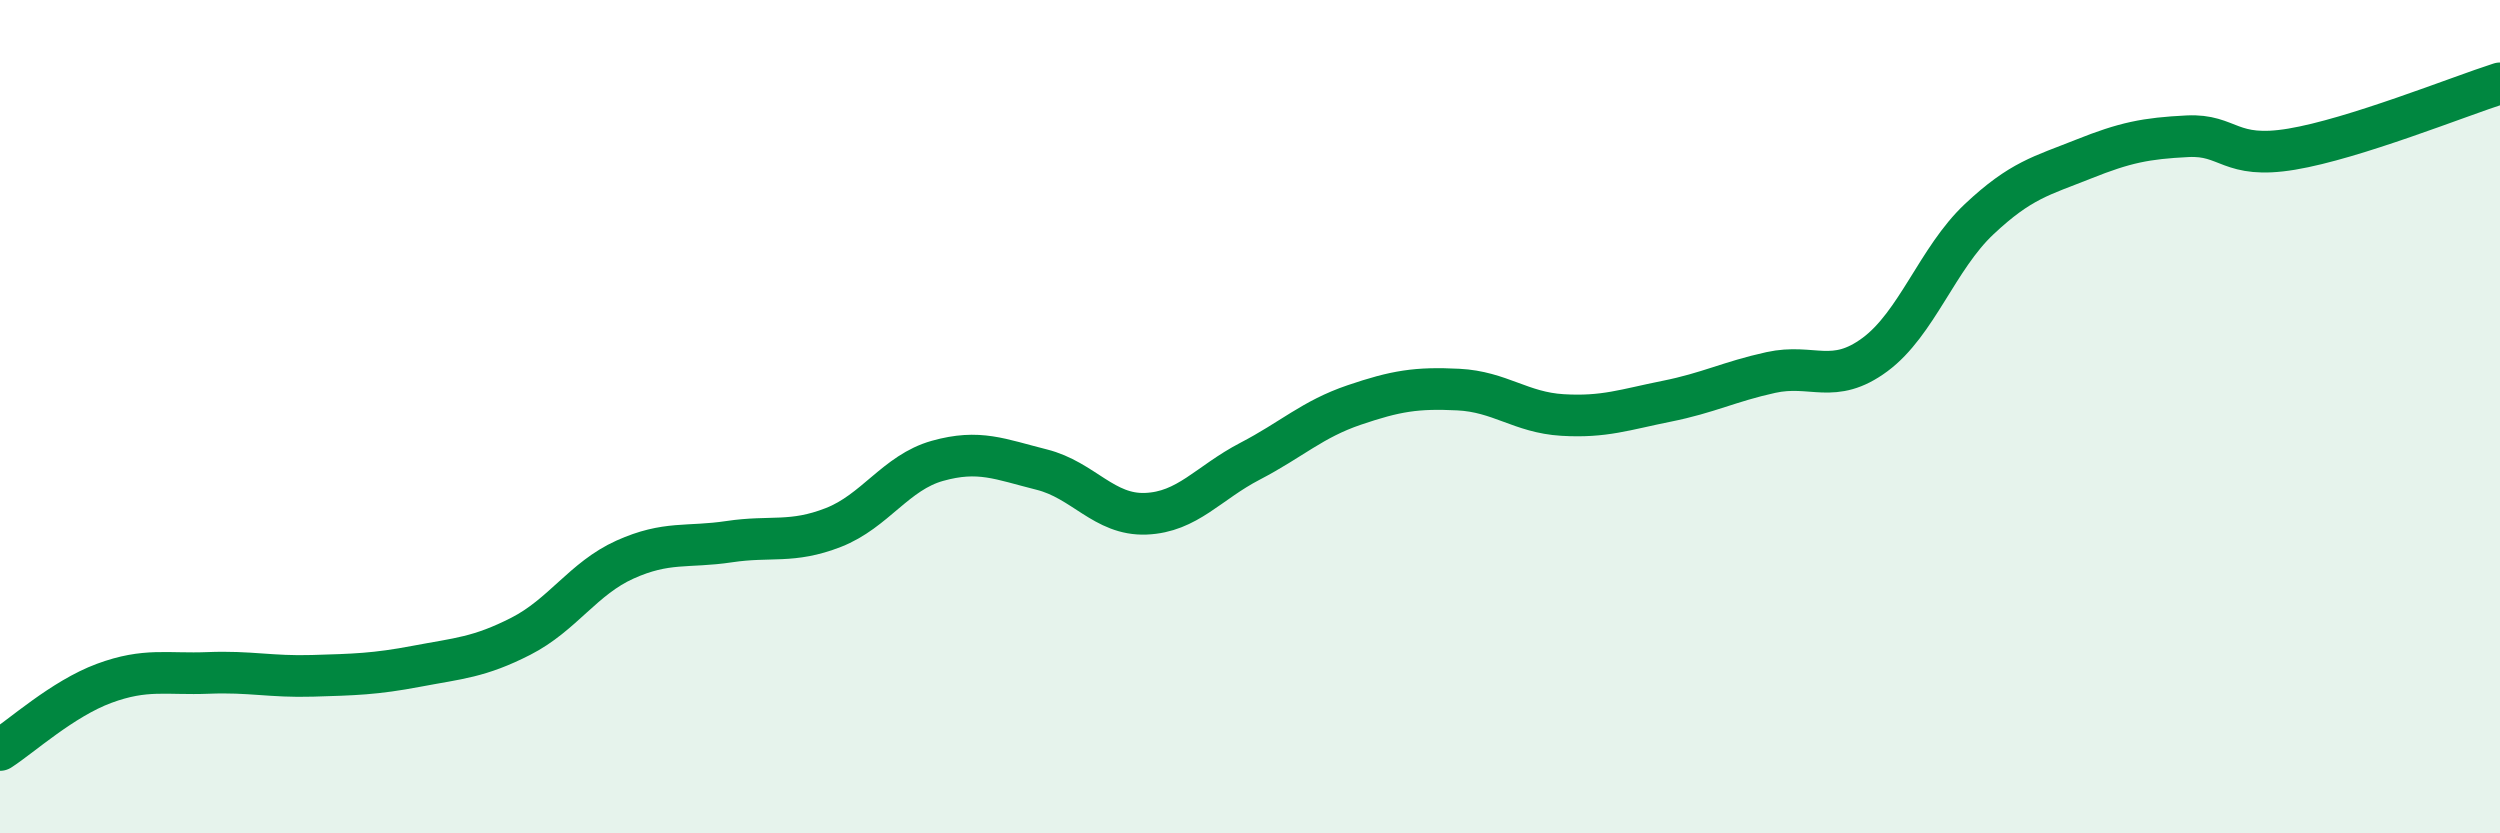
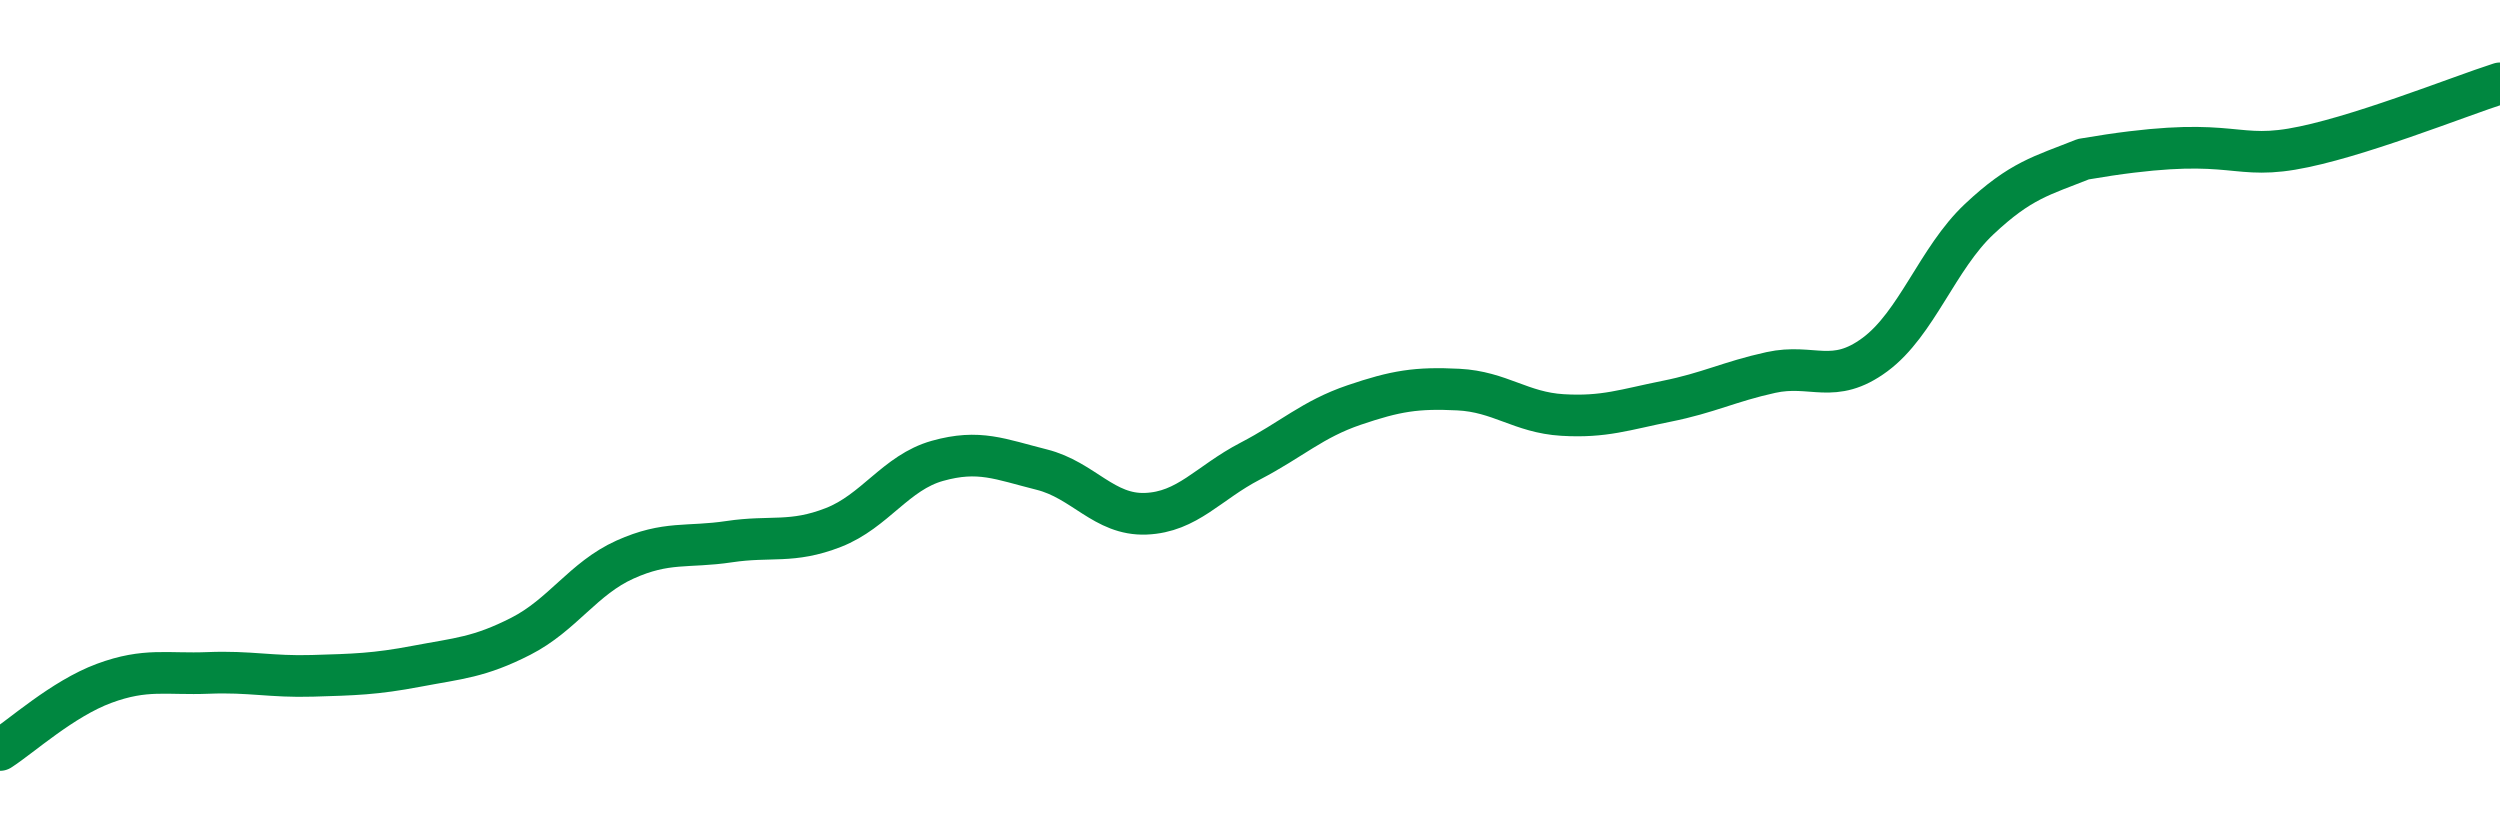
<svg xmlns="http://www.w3.org/2000/svg" width="60" height="20" viewBox="0 0 60 20">
-   <path d="M 0,18 C 0.5,17.68 1.5,16.77 2.5,16.4 C 3.5,16.03 4,16.19 5,16.15 C 6,16.11 6.5,16.25 7.5,16.22 C 8.5,16.19 9,16.18 10,15.99 C 11,15.8 11.5,15.78 12.5,15.27 C 13.5,14.76 14,13.88 15,13.43 C 16,12.98 16.5,13.15 17.5,13 C 18.5,12.85 19,13.05 20,12.66 C 21,12.27 21.5,11.34 22.5,11.06 C 23.5,10.78 24,11.02 25,11.27 C 26,11.52 26.5,12.37 27.5,12.33 C 28.5,12.29 29,11.59 30,11.07 C 31,10.55 31.5,10.06 32.5,9.72 C 33.5,9.38 34,9.3 35,9.35 C 36,9.4 36.5,9.9 37.5,9.96 C 38.5,10.02 39,9.83 40,9.63 C 41,9.43 41.5,9.16 42.5,8.94 C 43.5,8.72 44,9.25 45,8.51 C 46,7.77 46.5,6.2 47.5,5.26 C 48.5,4.32 49,4.22 50,3.82 C 51,3.42 51.5,3.32 52.5,3.27 C 53.5,3.22 53.5,3.83 55,3.58 C 56.5,3.33 59,2.32 60,2L60 20L0 20Z" fill="#008740" opacity="0.1" stroke-linecap="round" stroke-linejoin="round" />
-   <path d="M 0,18 C 0.5,17.68 1.5,16.77 2.5,16.4 C 3.5,16.03 4,16.19 5,16.15 C 6,16.11 6.5,16.25 7.5,16.22 C 8.5,16.19 9,16.18 10,15.99 C 11,15.8 11.5,15.78 12.5,15.27 C 13.5,14.76 14,13.88 15,13.43 C 16,12.98 16.5,13.15 17.5,13 C 18.5,12.85 19,13.05 20,12.66 C 21,12.27 21.5,11.34 22.5,11.06 C 23.5,10.78 24,11.02 25,11.27 C 26,11.52 26.5,12.37 27.5,12.33 C 28.5,12.29 29,11.59 30,11.07 C 31,10.55 31.5,10.06 32.5,9.72 C 33.5,9.38 34,9.3 35,9.35 C 36,9.4 36.5,9.9 37.5,9.96 C 38.5,10.02 39,9.83 40,9.63 C 41,9.43 41.5,9.16 42.5,8.94 C 43.5,8.72 44,9.25 45,8.51 C 46,7.77 46.5,6.2 47.5,5.26 C 48.5,4.32 49,4.22 50,3.82 C 51,3.42 51.5,3.32 52.5,3.27 C 53.5,3.22 53.5,3.83 55,3.58 C 56.5,3.33 59,2.32 60,2" stroke="#008740" stroke-width="1" fill="none" stroke-linecap="round" stroke-linejoin="round" />
+   <path d="M 0,18 C 0.5,17.68 1.5,16.77 2.5,16.4 C 3.5,16.03 4,16.19 5,16.15 C 6,16.11 6.5,16.25 7.5,16.22 C 8.5,16.19 9,16.18 10,15.99 C 11,15.8 11.5,15.78 12.5,15.27 C 13.5,14.76 14,13.88 15,13.43 C 16,12.98 16.5,13.15 17.5,13 C 18.5,12.85 19,13.05 20,12.66 C 21,12.27 21.5,11.34 22.5,11.06 C 23.5,10.78 24,11.02 25,11.27 C 26,11.52 26.5,12.37 27.5,12.33 C 28.5,12.29 29,11.59 30,11.07 C 31,10.55 31.5,10.06 32.5,9.72 C 33.5,9.38 34,9.3 35,9.35 C 36,9.4 36.5,9.9 37.5,9.96 C 38.5,10.02 39,9.83 40,9.63 C 41,9.43 41.5,9.16 42.5,8.94 C 43.5,8.72 44,9.25 45,8.51 C 46,7.77 46.5,6.2 47.5,5.26 C 48.5,4.32 49,4.22 50,3.82 C 53.5,3.22 53.5,3.83 55,3.58 C 56.5,3.33 59,2.32 60,2" stroke="#008740" stroke-width="1" fill="none" stroke-linecap="round" stroke-linejoin="round" />
</svg>